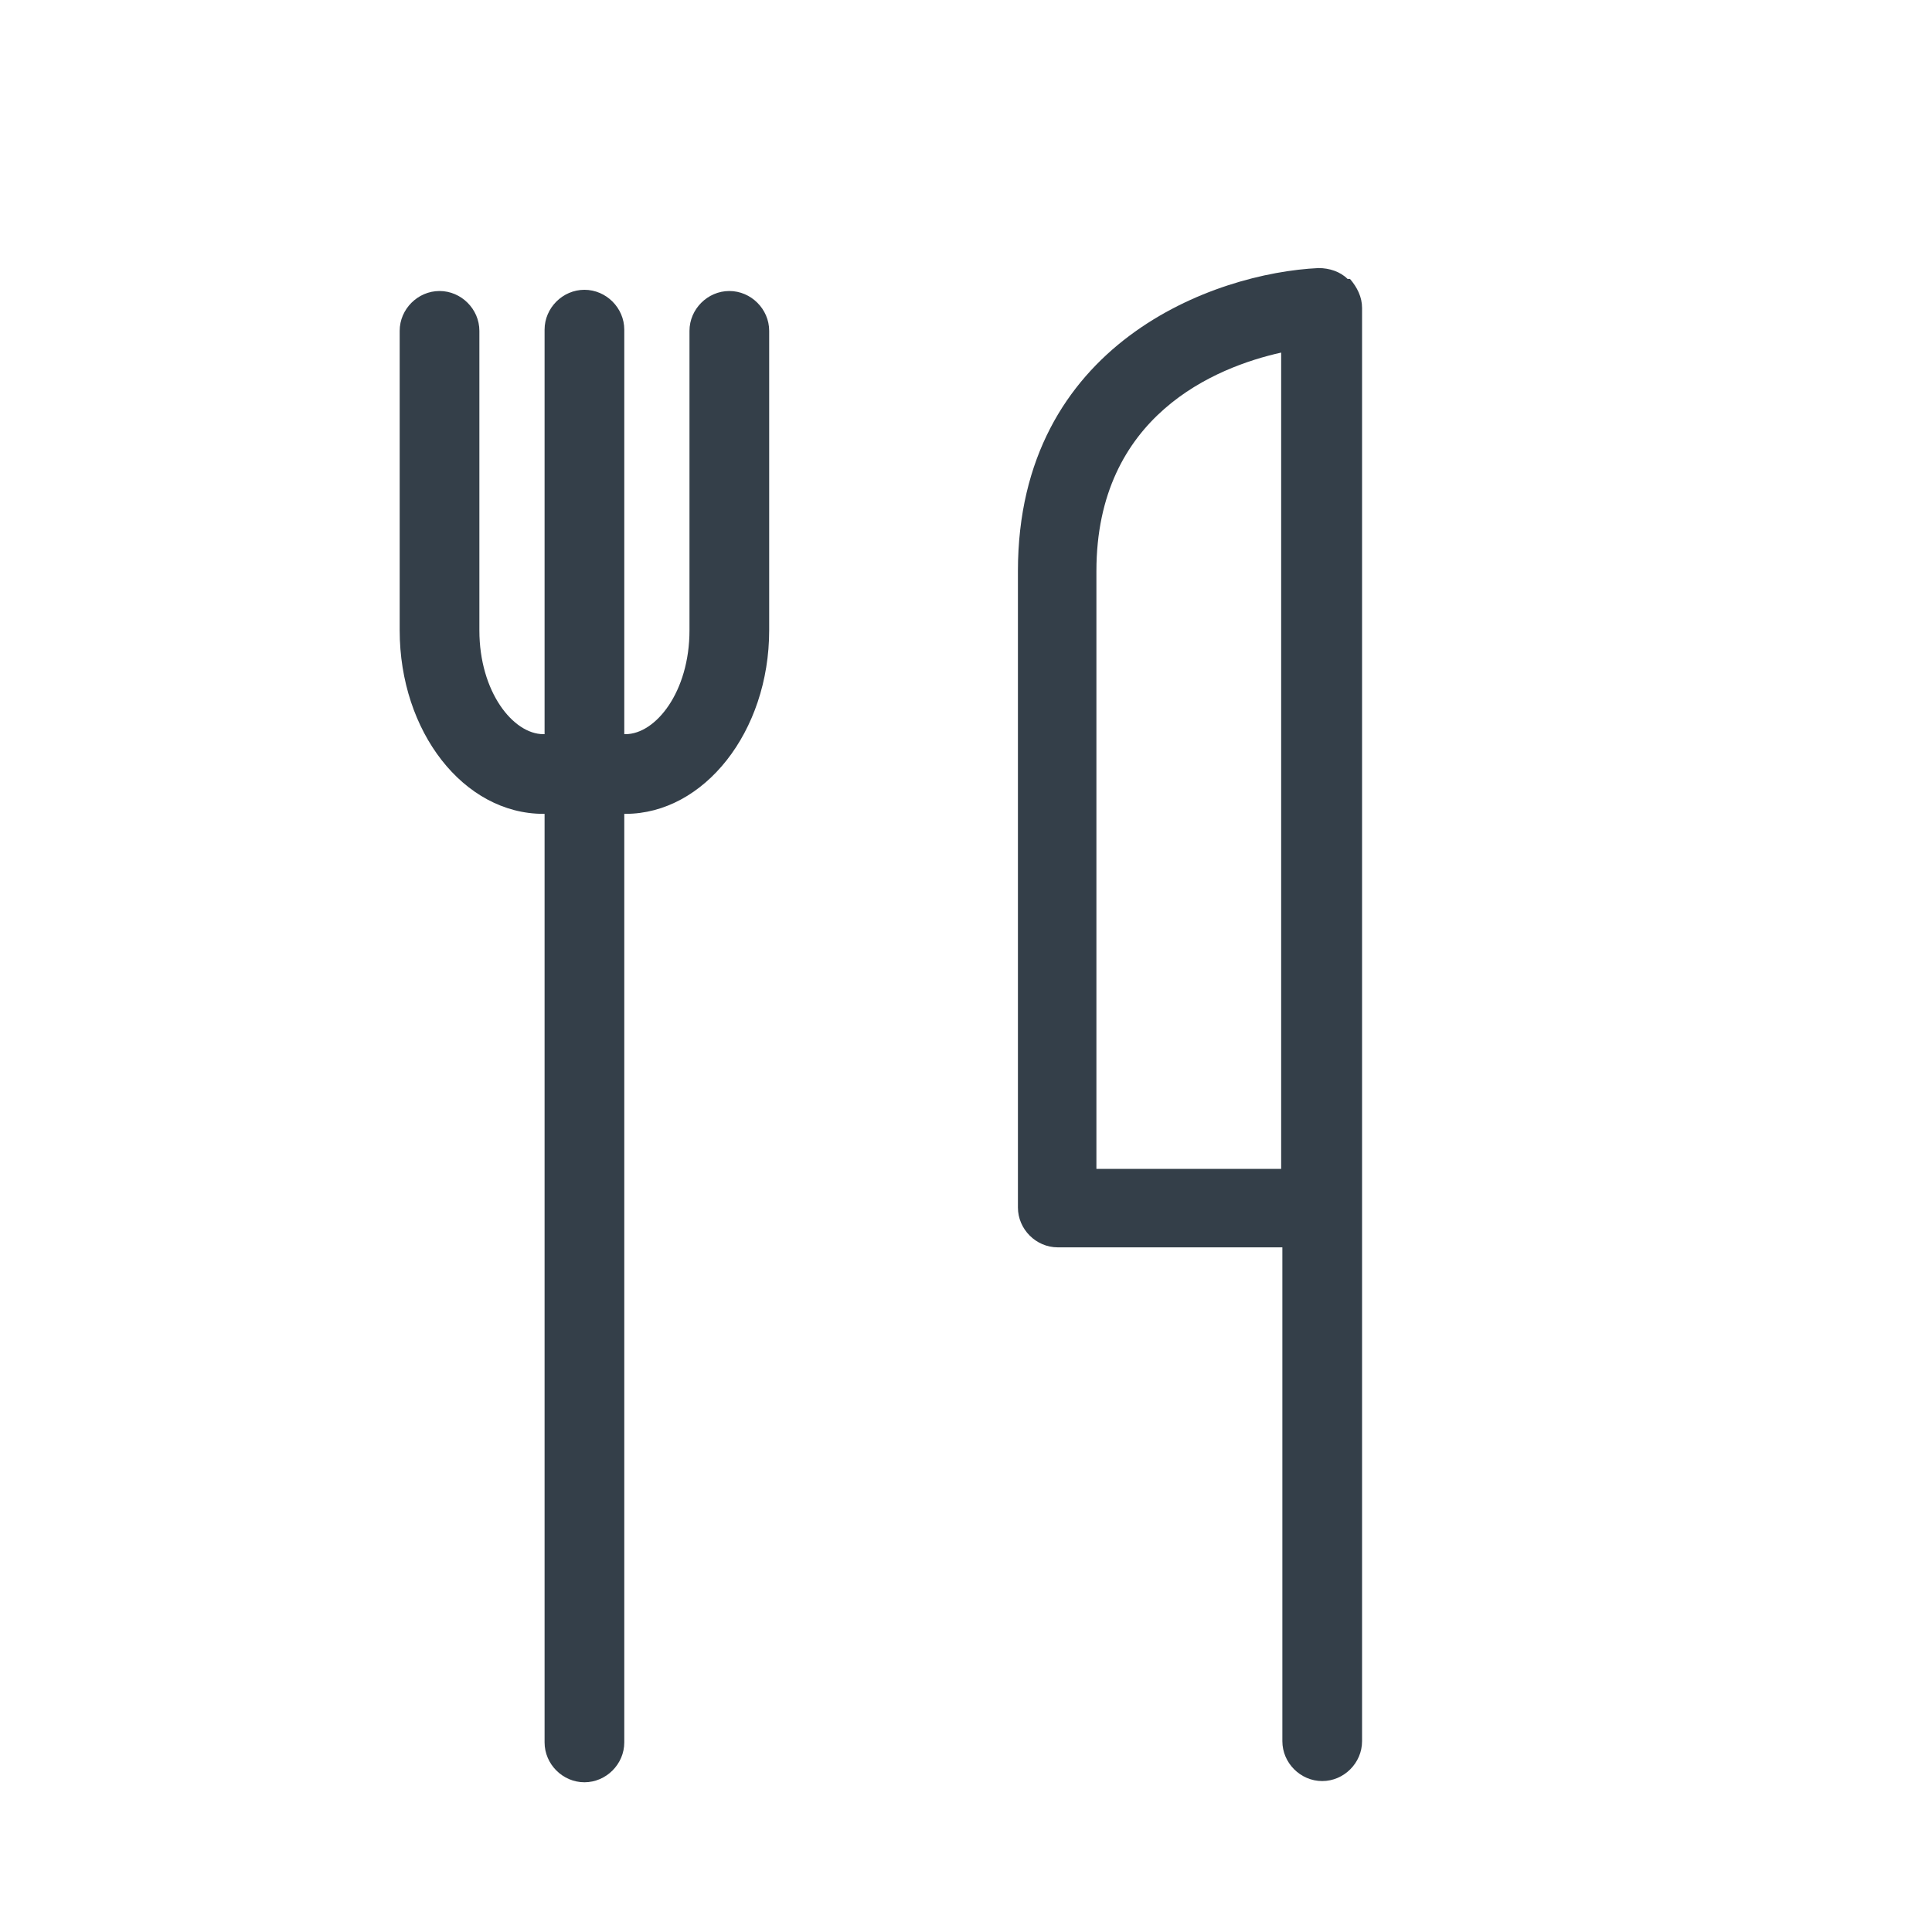
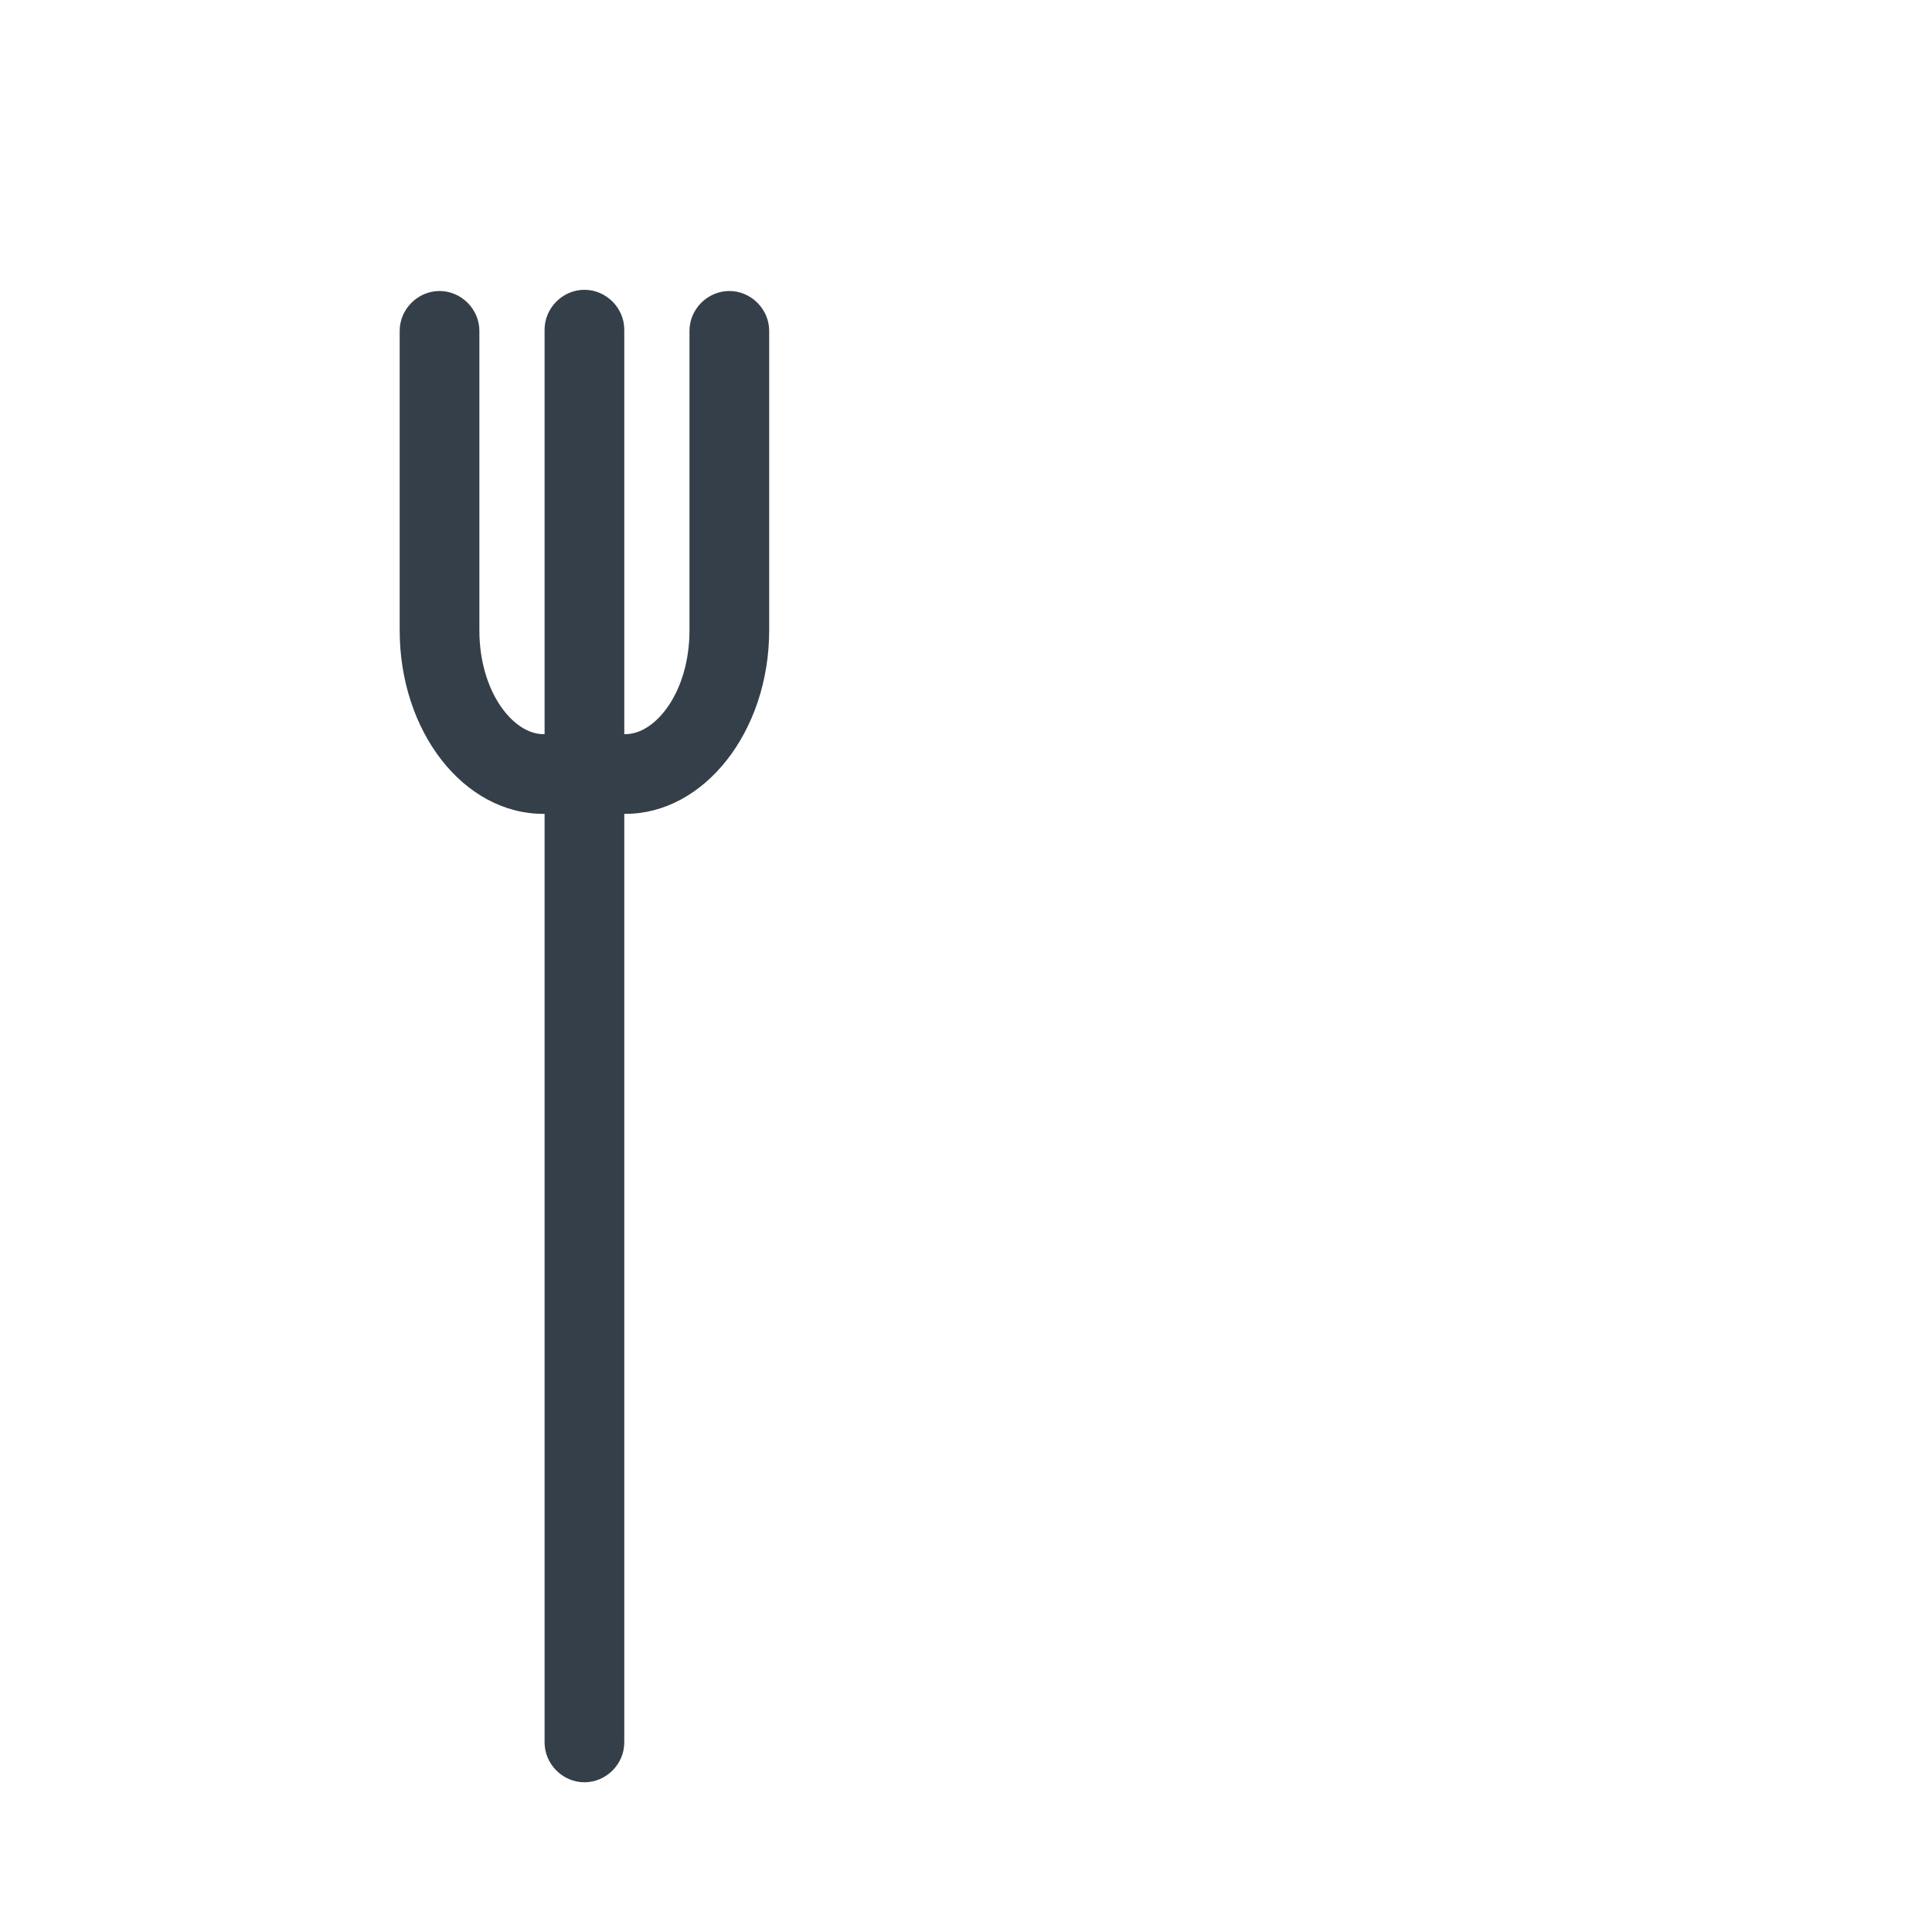
<svg xmlns="http://www.w3.org/2000/svg" id="Livello_1" viewBox="0 0 16 16">
  <defs>
    <style>.cls-1{fill:#343f49;}</style>
  </defs>
  <path class="cls-1" d="m6.04,2.41c-.18,0-.33.15-.33.33v2.48c0,.51-.28.86-.53.86h-.01v-3.35c0-.18-.15-.33-.33-.33s-.33.15-.33.33v3.35h-.01c-.25,0-.53-.35-.53-.86v-2.48c0-.18-.15-.33-.33-.33s-.33.15-.33.33v2.48c0,.84.53,1.52,1.19,1.52h.01v7.69c0,.18.15.33.33.33s.33-.15.33-.33v-7.69h.01c.65,0,1.19-.68,1.19-1.52v-2.48c0-.18-.15-.33-.33-.33Z" />
-   <path class="cls-1" d="m11.16,2.31c-.06-.06-.15-.09-.24-.09-.86.04-2.49.62-2.49,2.51v5.27c0,.18.15.33.33.33h1.86v4.09c0,.18.15.33.33.33s.33-.15.33-.33V2.55c0-.09-.04-.17-.1-.24Zm-.55,7.37h-1.53v-4.95c0-1.29.99-1.69,1.53-1.81v6.75Z" />
</svg>